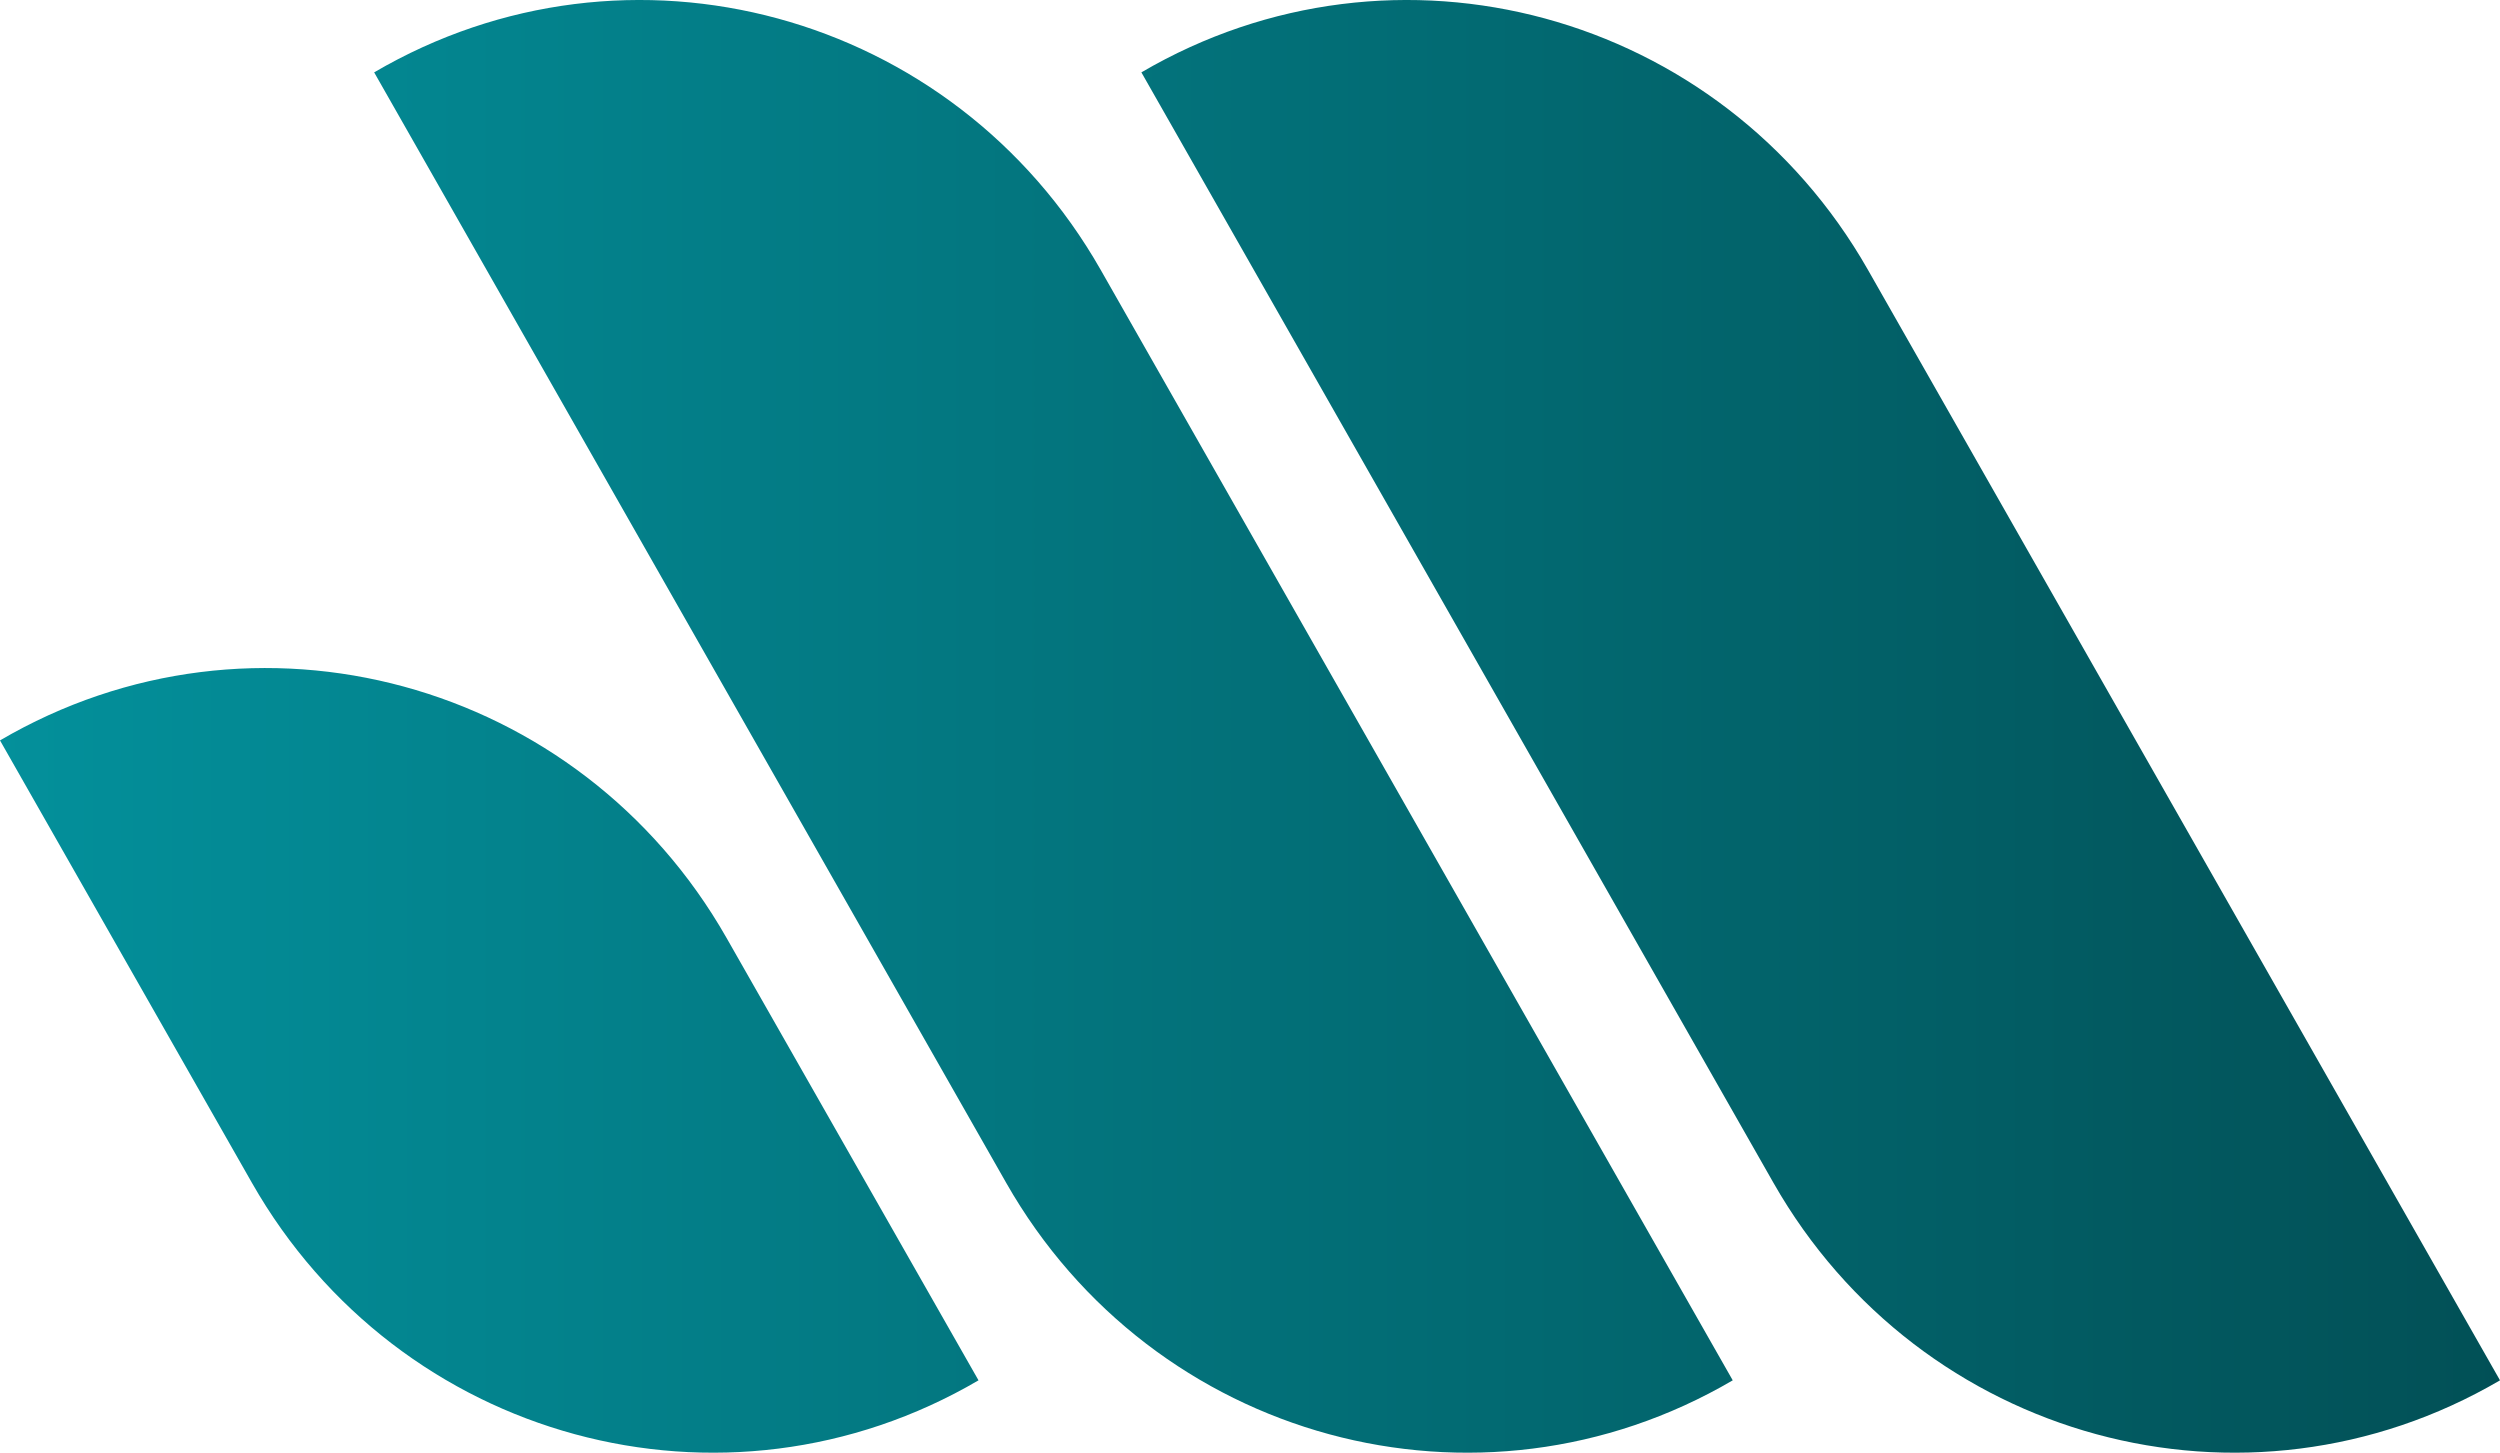
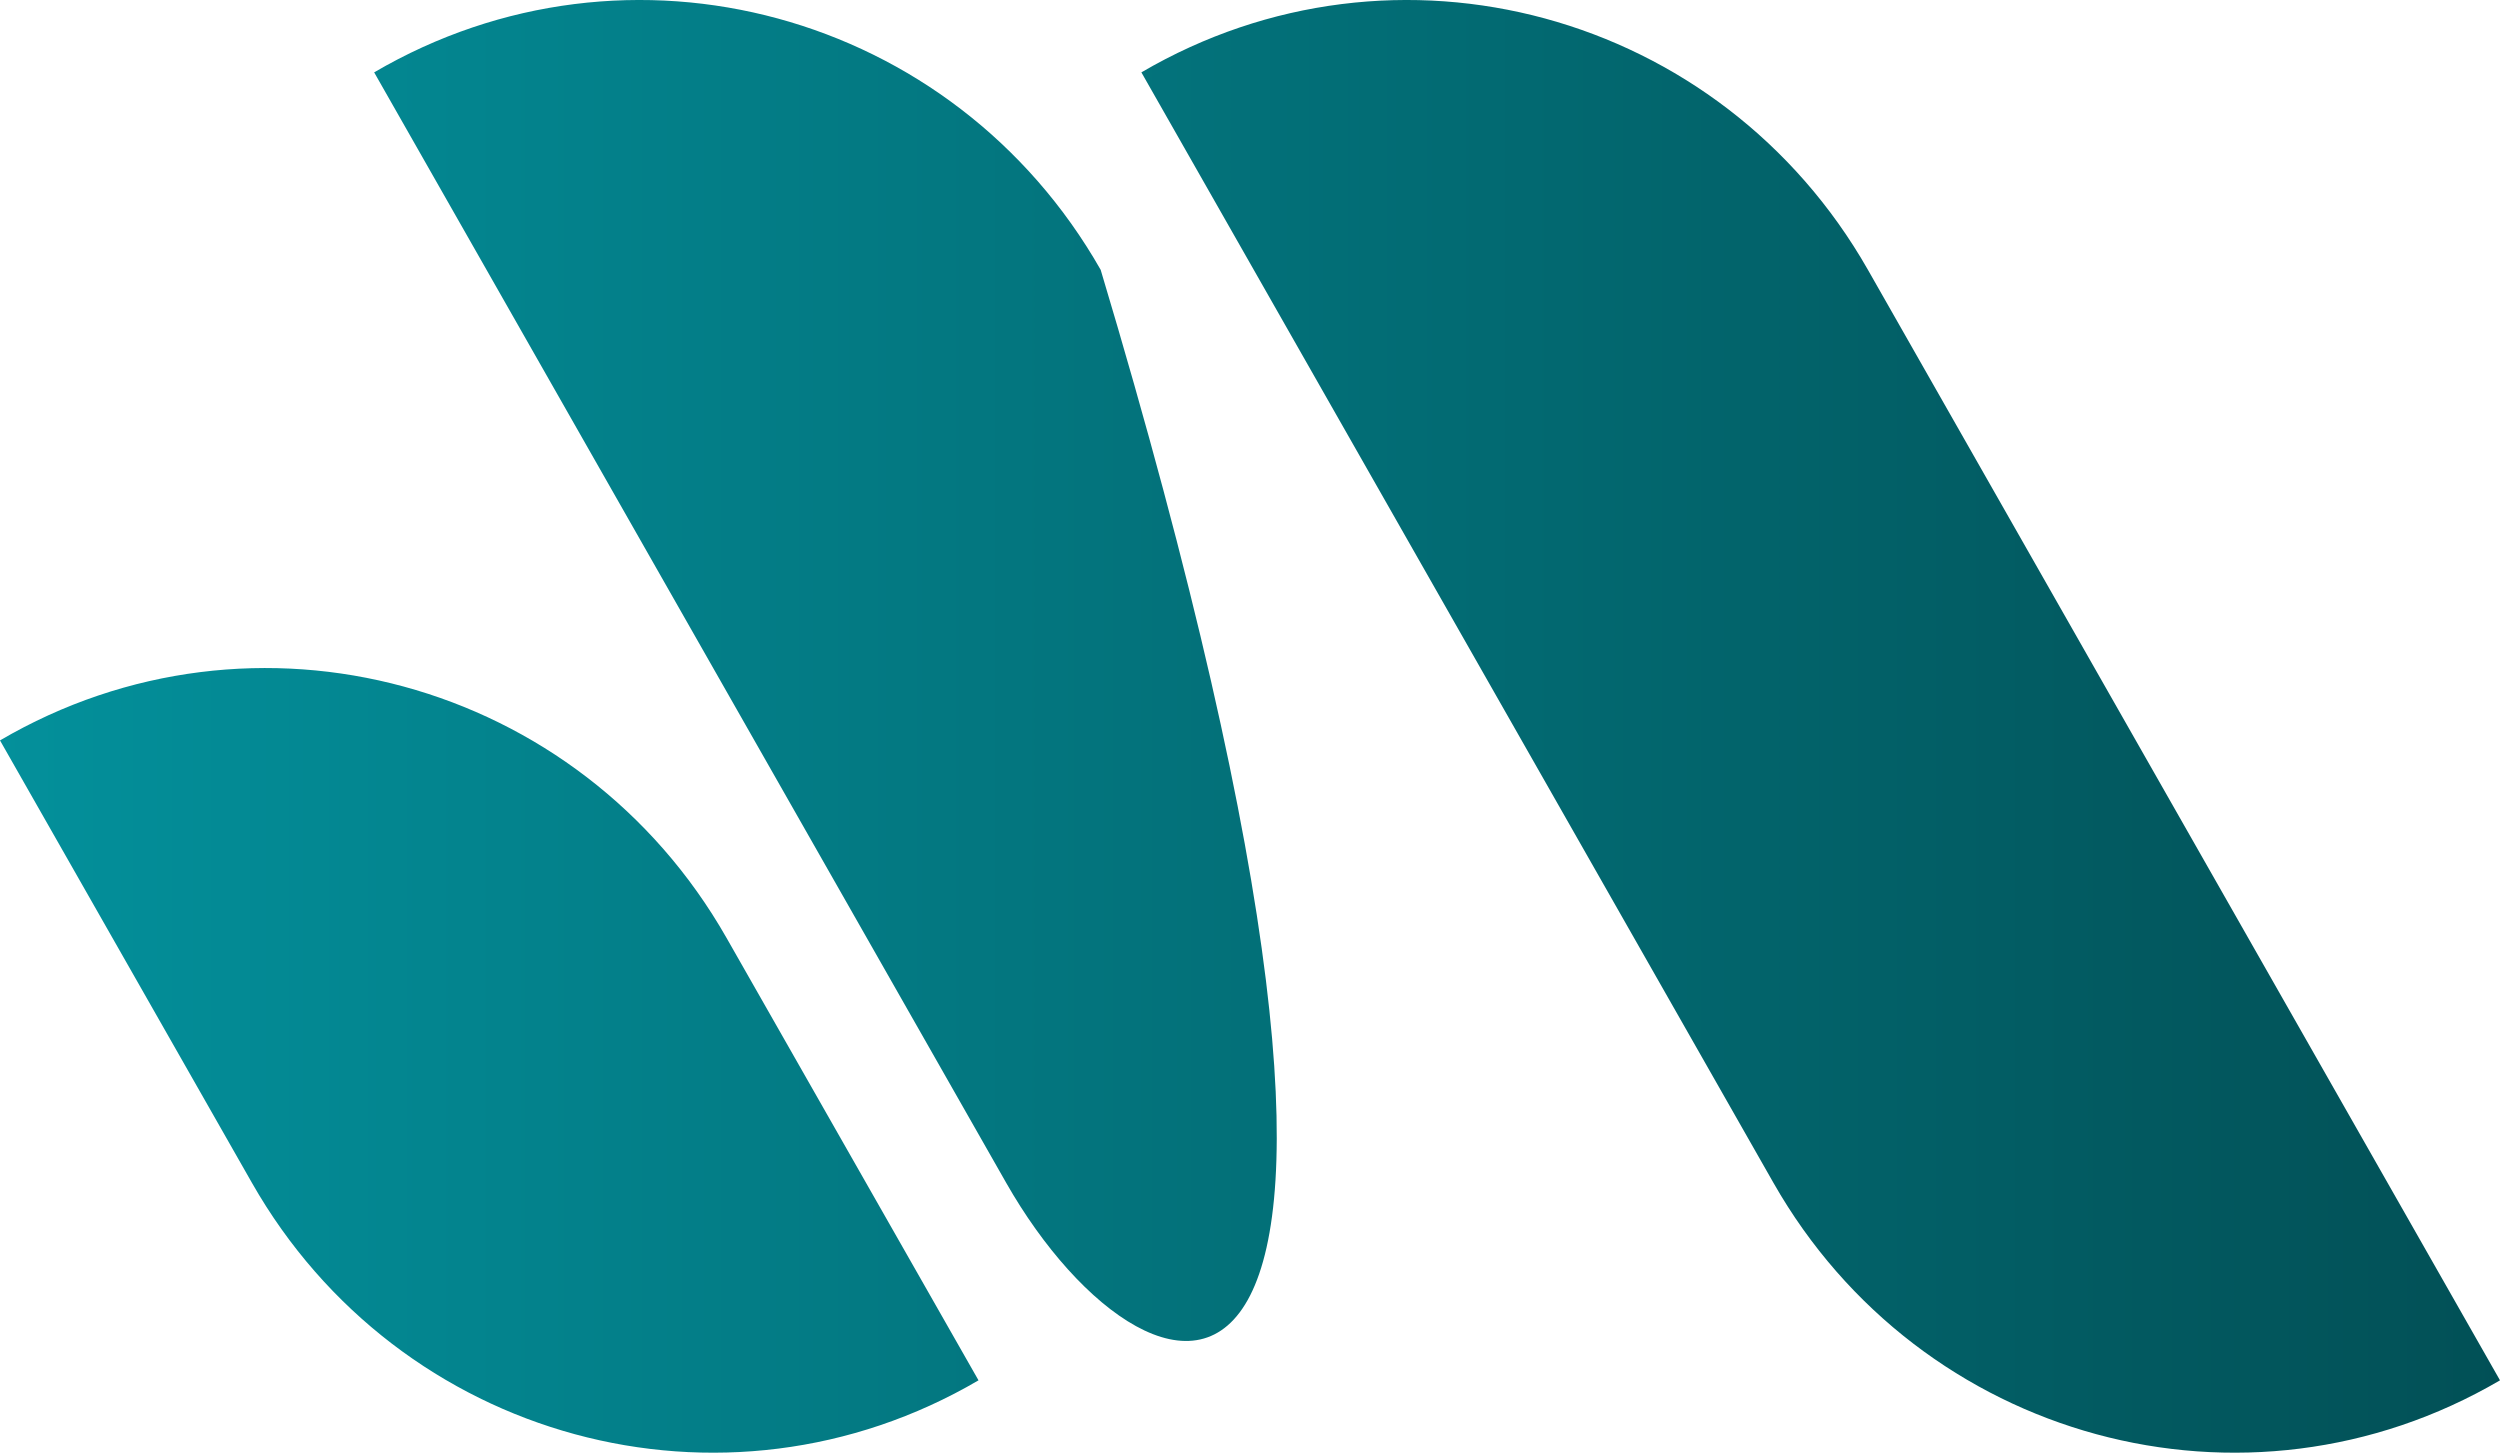
<svg xmlns="http://www.w3.org/2000/svg" width="74" height="43" viewBox="0 0 74 43" fill="none">
-   <path d="M7.458 35.013L0 21.916C7.53 17.506 17.157 20.124 21.505 27.761L28.964 40.858C21.434 45.268 11.807 42.65 7.458 35.013ZM29.784 35.013L11.075 2.142C18.605 -2.268 28.232 0.35 32.58 7.987L51.289 40.858C43.759 45.268 34.132 42.65 29.784 35.013ZM52.495 35.013L33.785 2.142C41.315 -2.268 50.942 0.35 55.291 7.987L74 40.858C66.47 45.268 56.843 42.65 52.495 35.013Z" fill="url(#paint0_linear_25_516)" />
+   <path d="M7.458 35.013L0 21.916C7.53 17.506 17.157 20.124 21.505 27.761L28.964 40.858C21.434 45.268 11.807 42.65 7.458 35.013ZM29.784 35.013L11.075 2.142C18.605 -2.268 28.232 0.35 32.58 7.987C43.759 45.268 34.132 42.65 29.784 35.013ZM52.495 35.013L33.785 2.142C41.315 -2.268 50.942 0.35 55.291 7.987L74 40.858C66.47 45.268 56.843 42.65 52.495 35.013Z" fill="url(#paint0_linear_25_516)" />
  <defs>
    <linearGradient id="paint0_linear_25_516" x1="-16.392" y1="21.503" x2="90.397" y2="21.503" gradientUnits="userSpaceOnUse">
      <stop stop-color="#049EAA" />
      <stop offset="1" stop-color="#014247" />
    </linearGradient>
  </defs>
</svg>